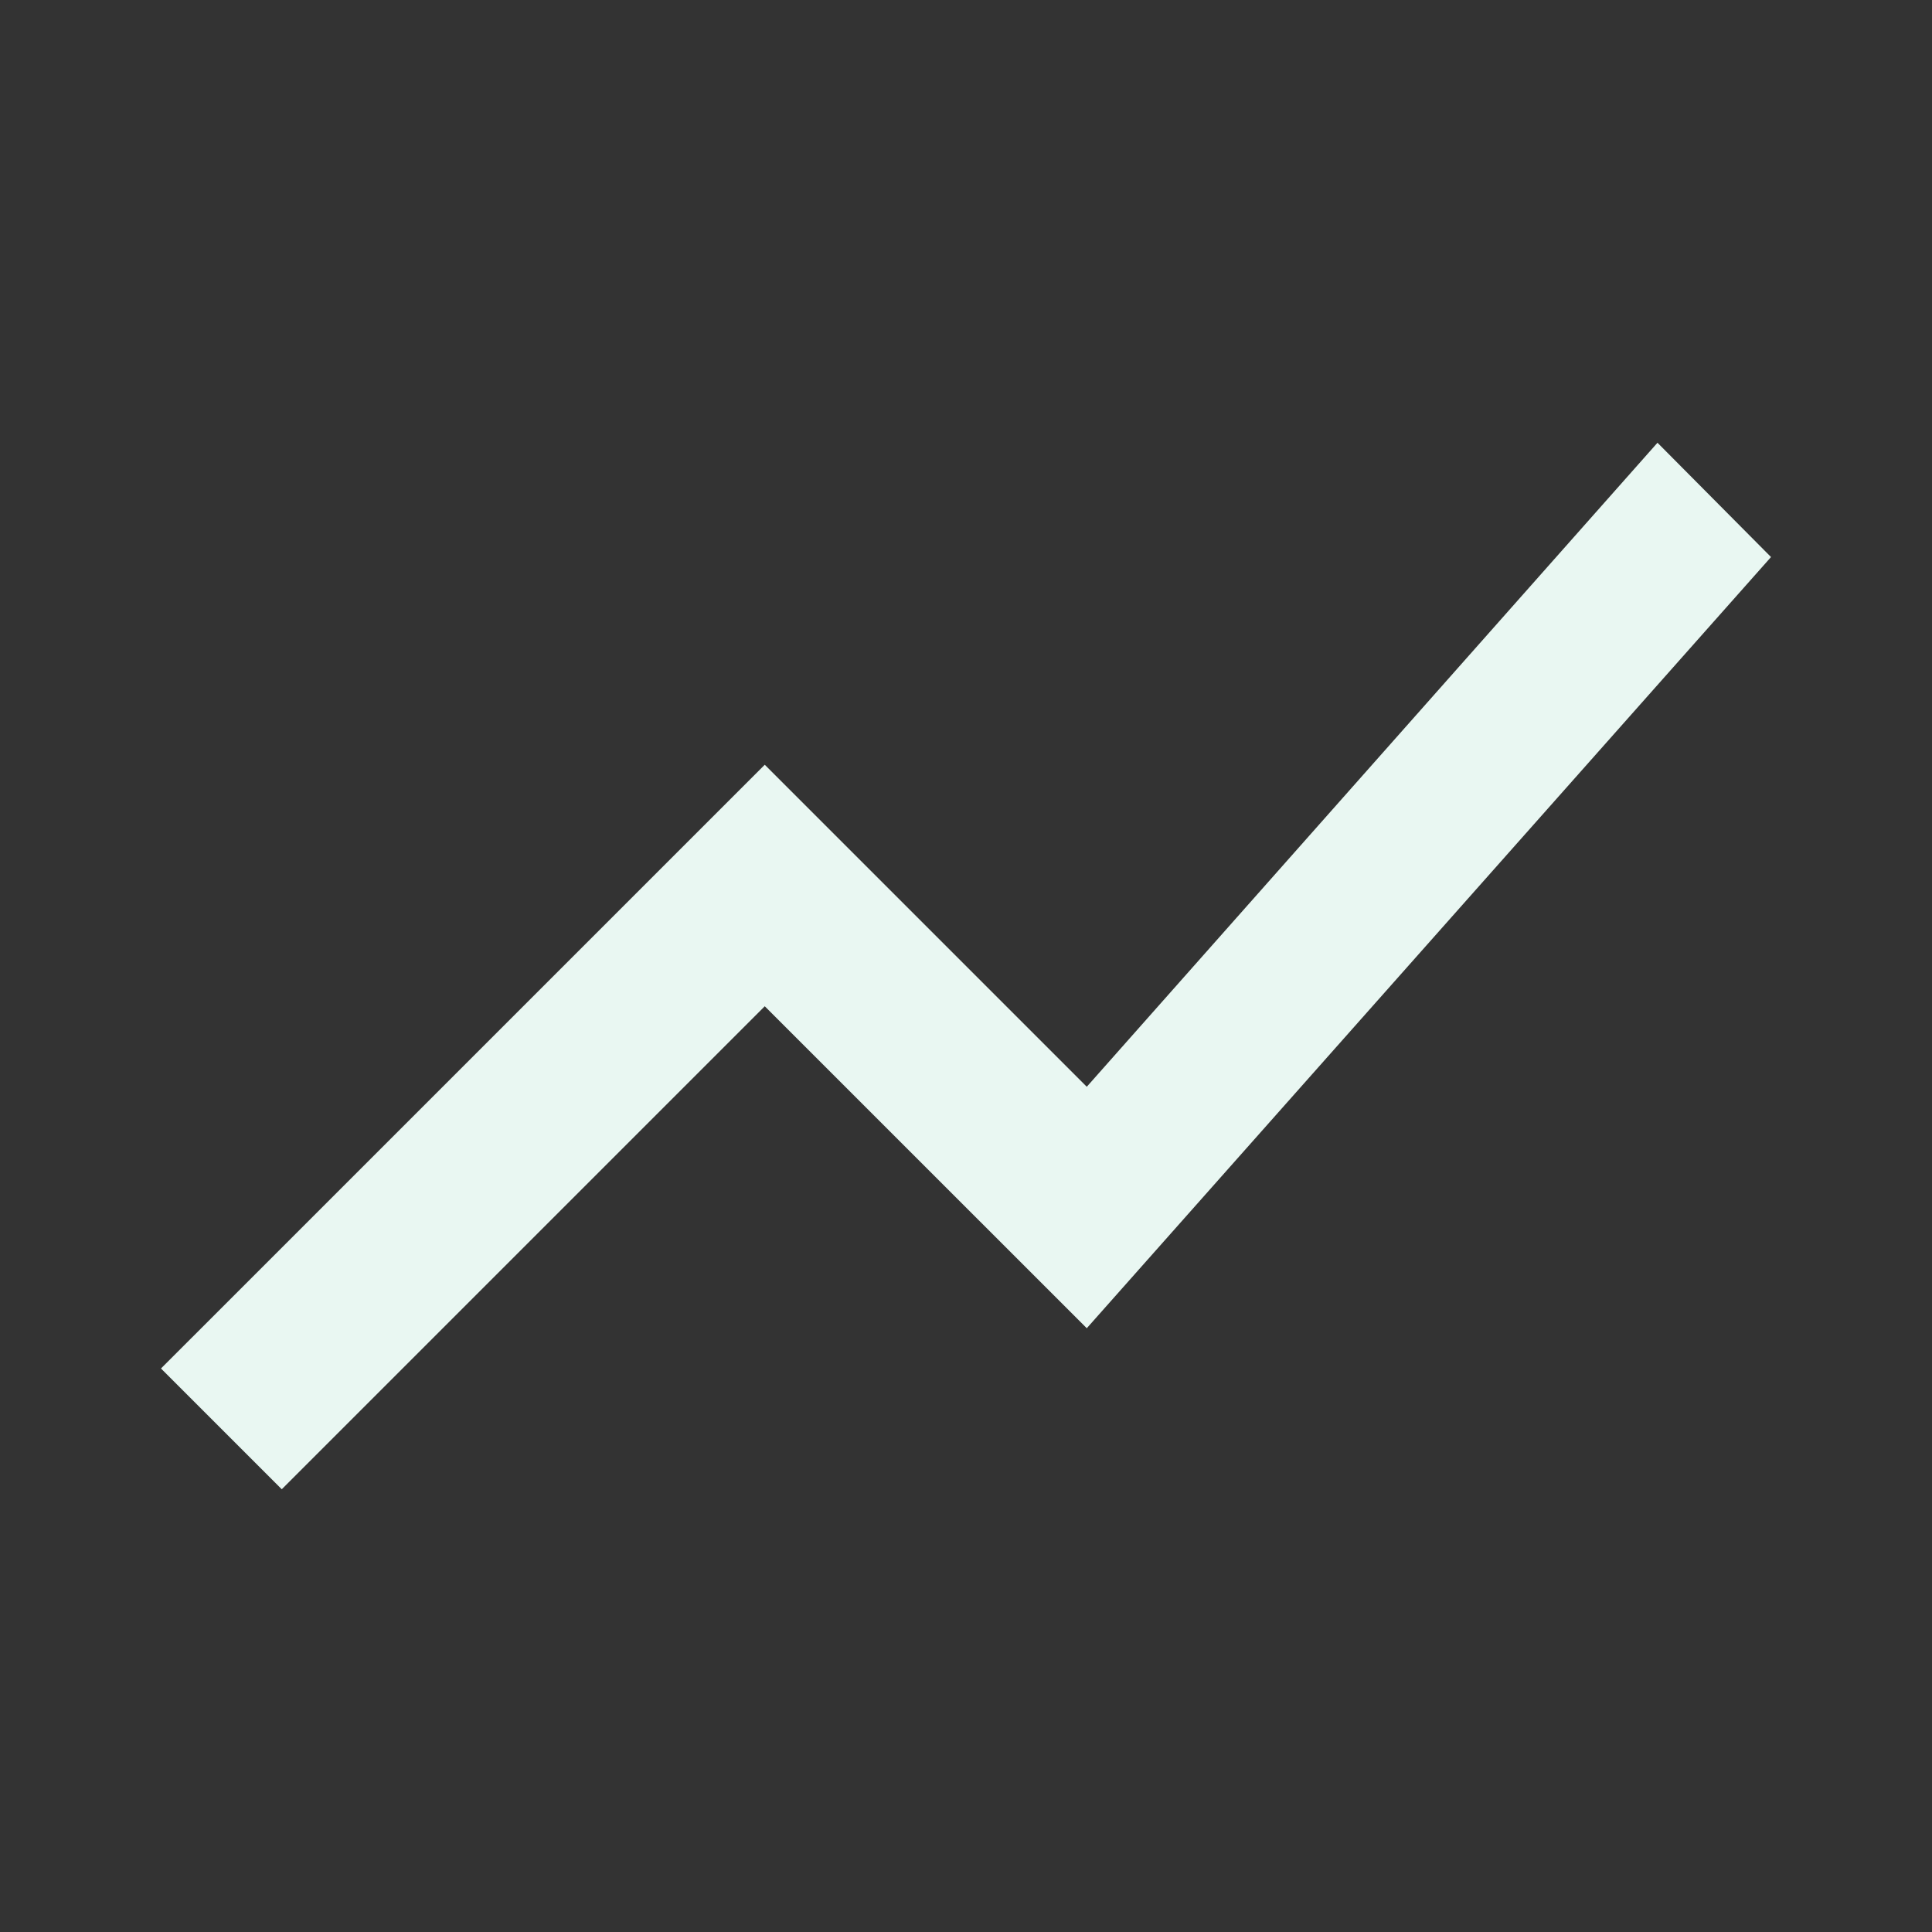
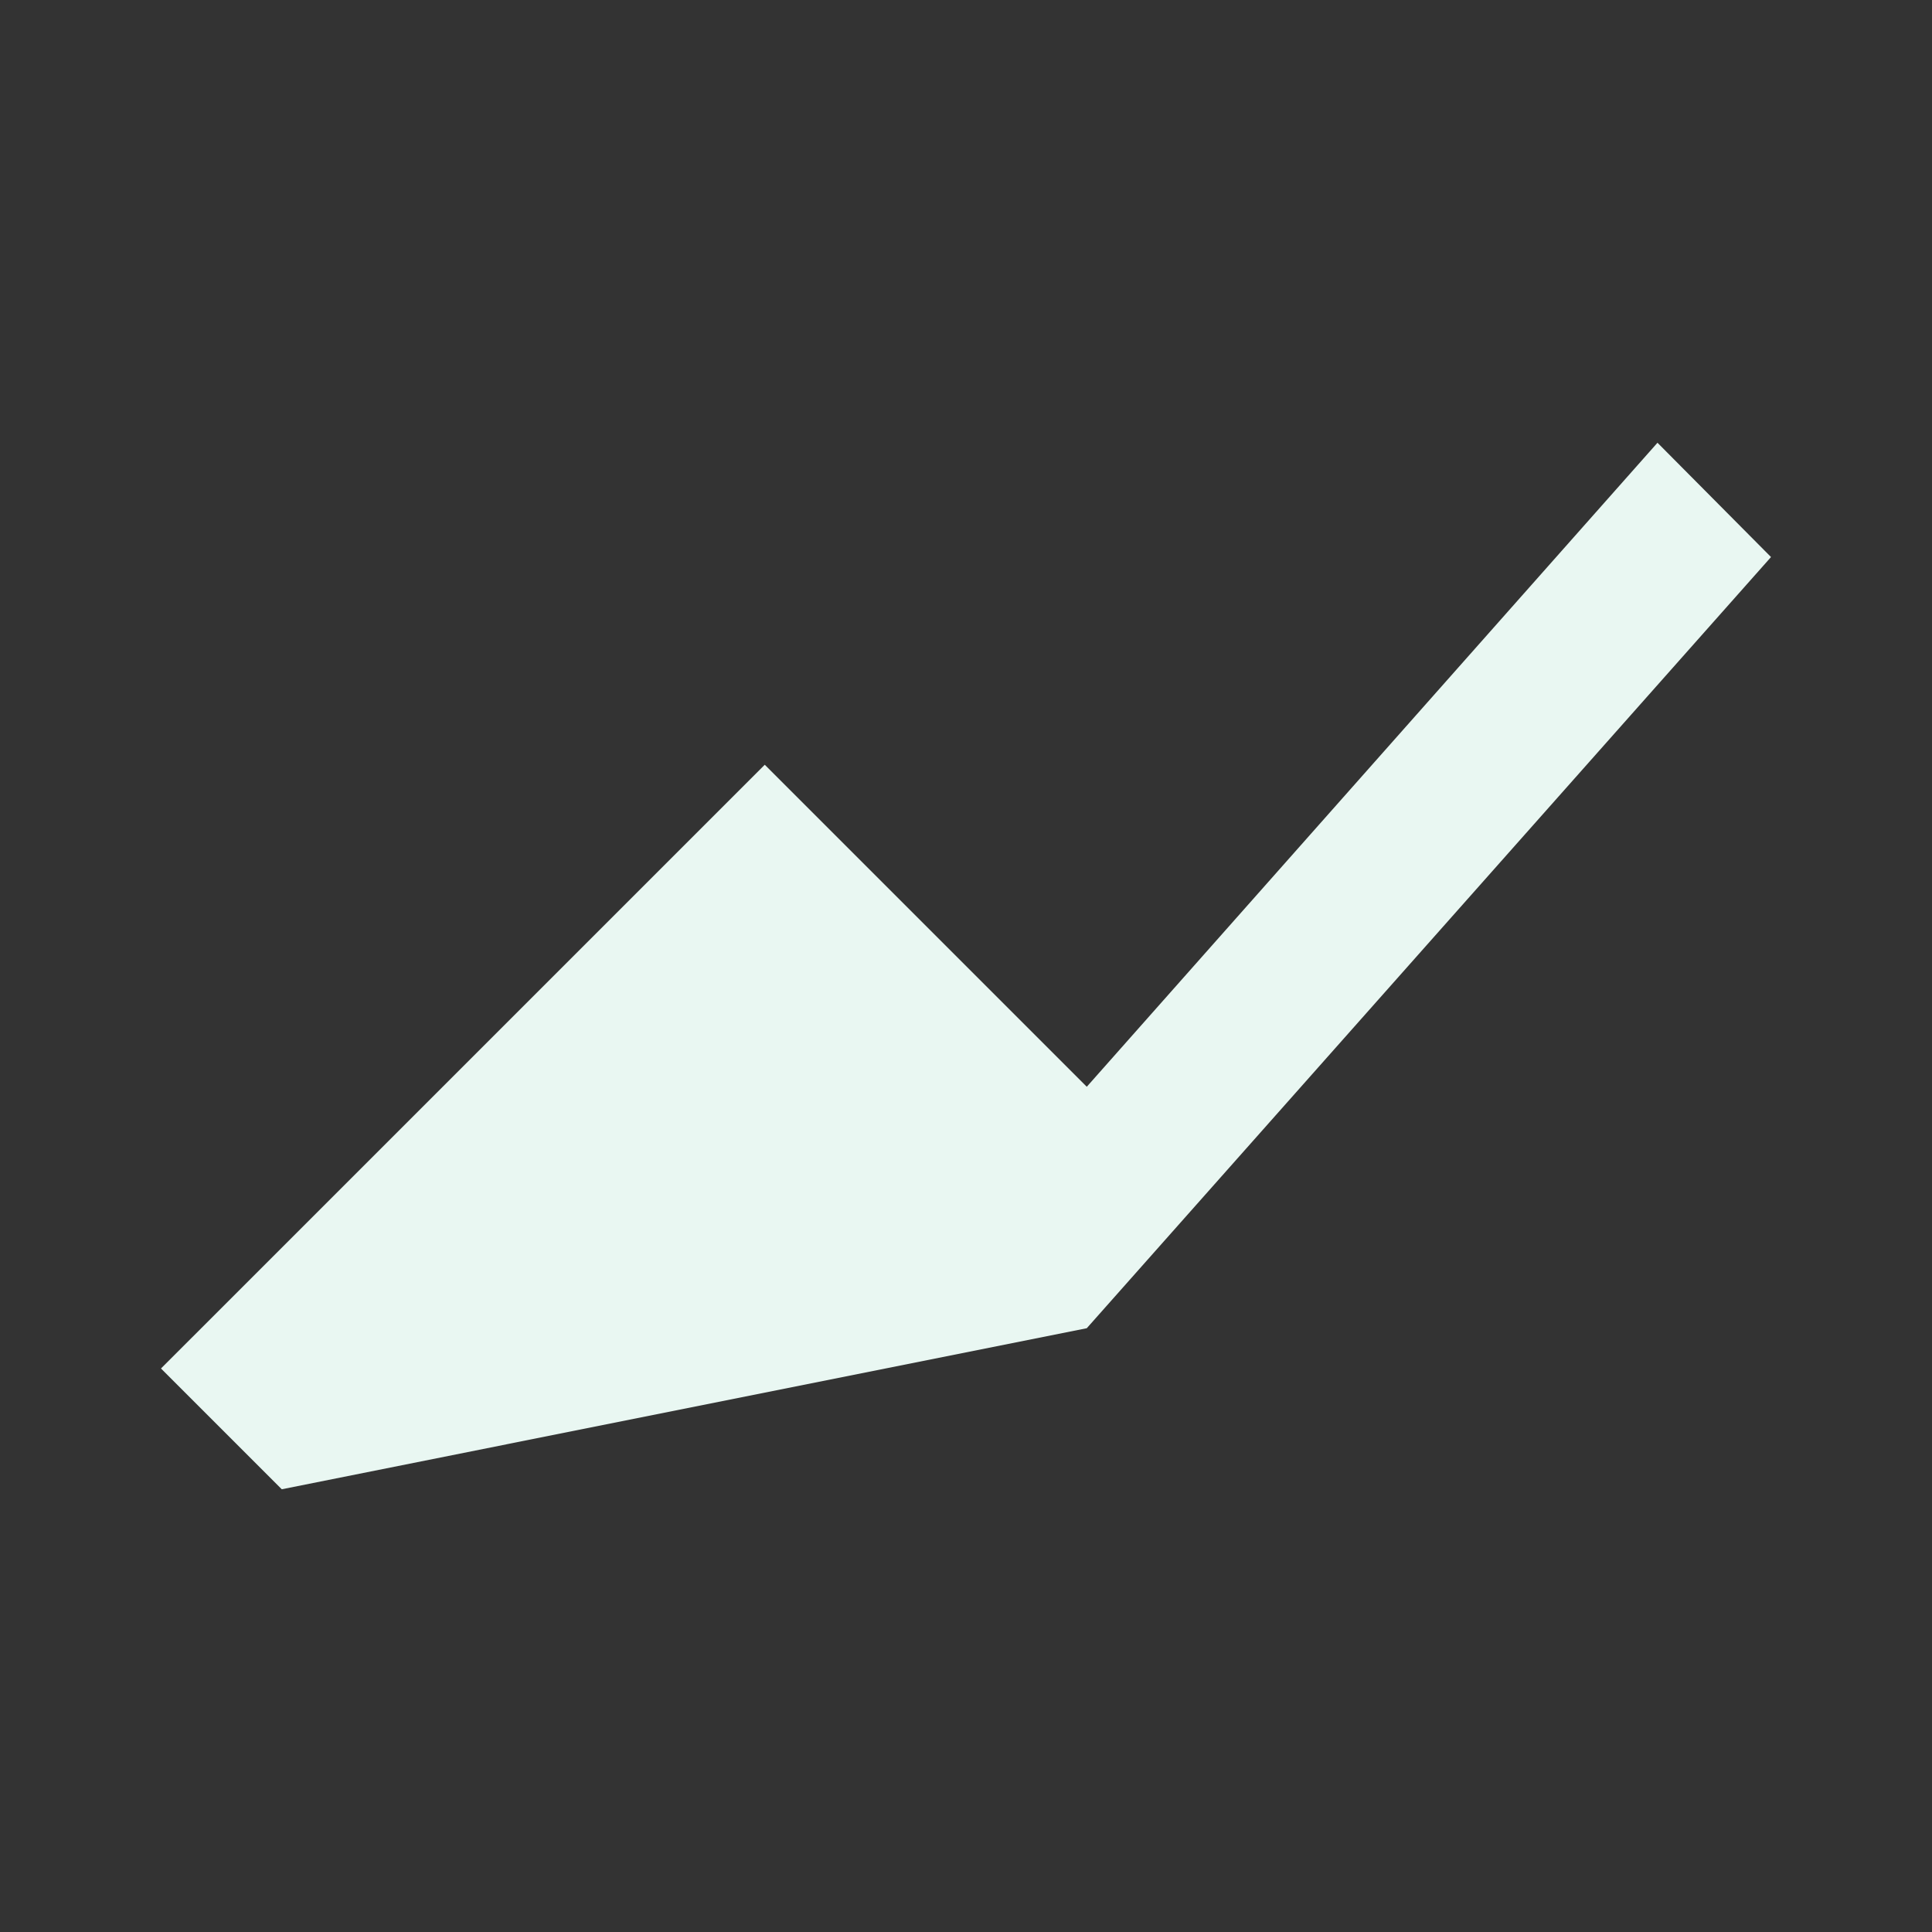
<svg xmlns="http://www.w3.org/2000/svg" width="55" height="55" viewBox="0 0 55 55" fill="none">
  <rect x="0" y="0" width="55" height="55" fill="#333333" stroke="none" />
-   <path d="M8.021 42.396L21.771 28.646L30.938 37.812L50.417 15.858L47.185 12.604L30.938 30.938L21.771 21.771L4.583 38.958L8.021 42.396Z" fill="#E9F7F2" />
+   <path d="M8.021 42.396L30.938 37.812L50.417 15.858L47.185 12.604L30.938 30.938L21.771 21.771L4.583 38.958L8.021 42.396Z" fill="#E9F7F2" />
</svg>